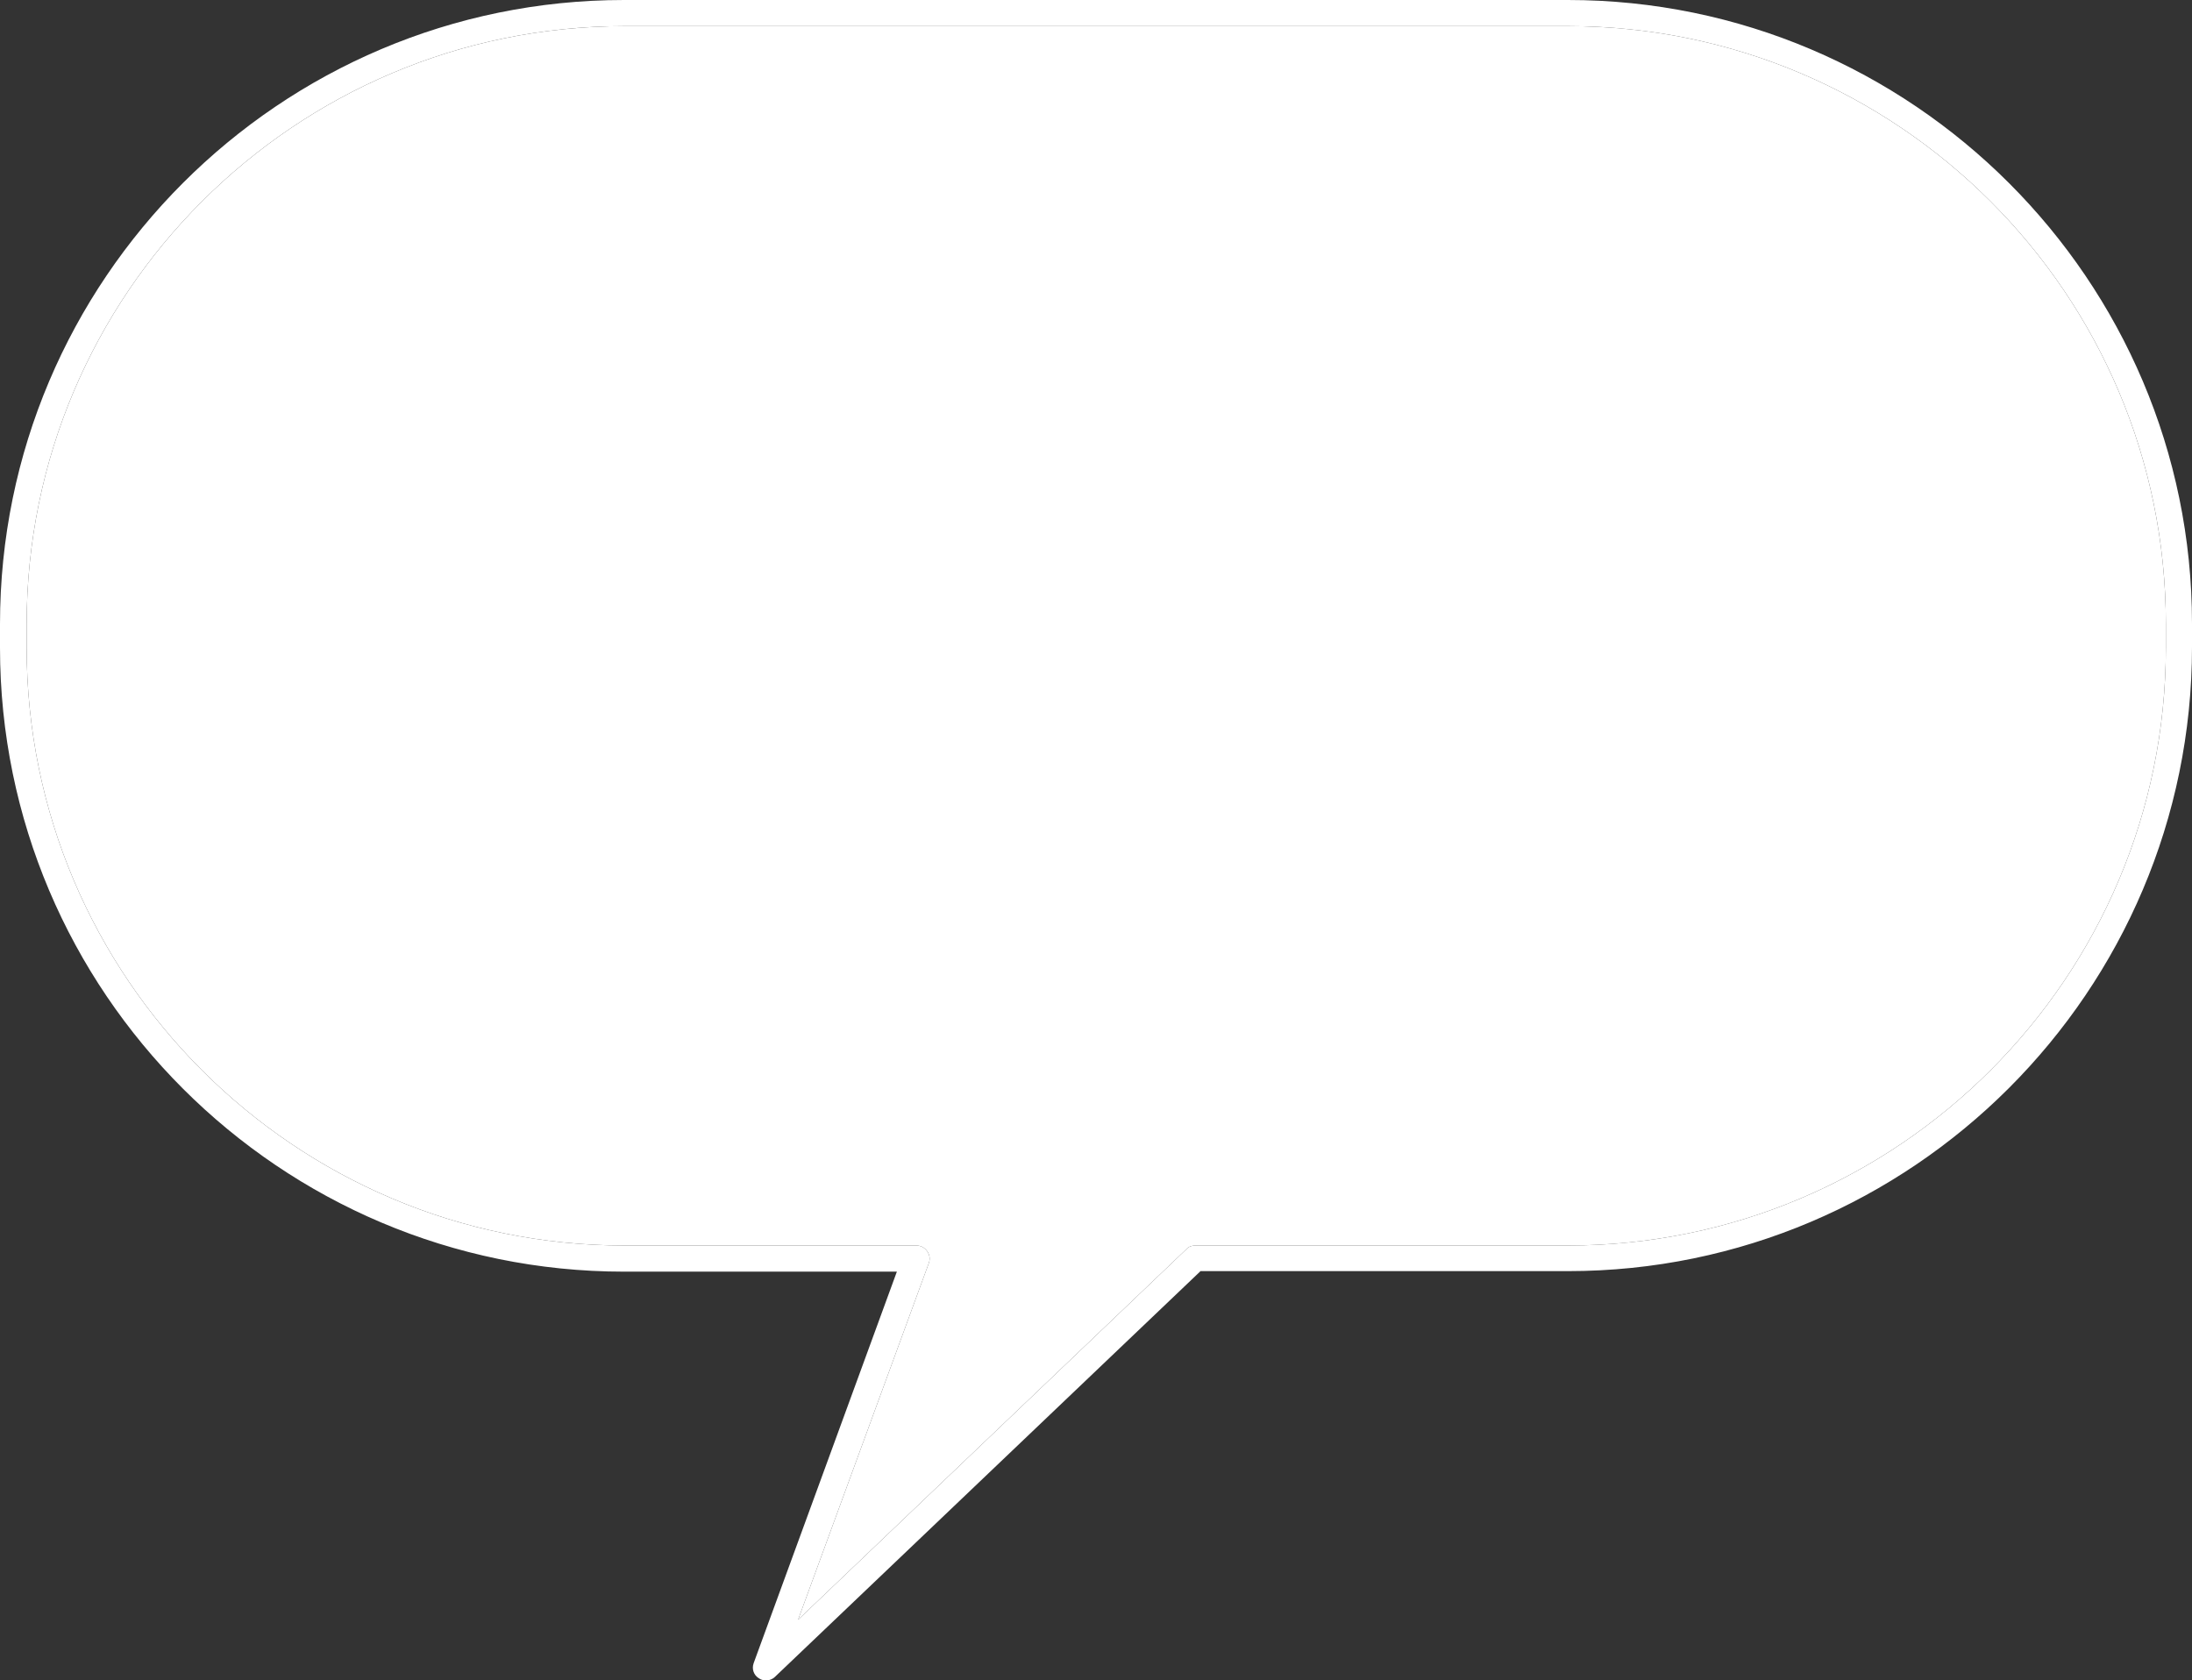
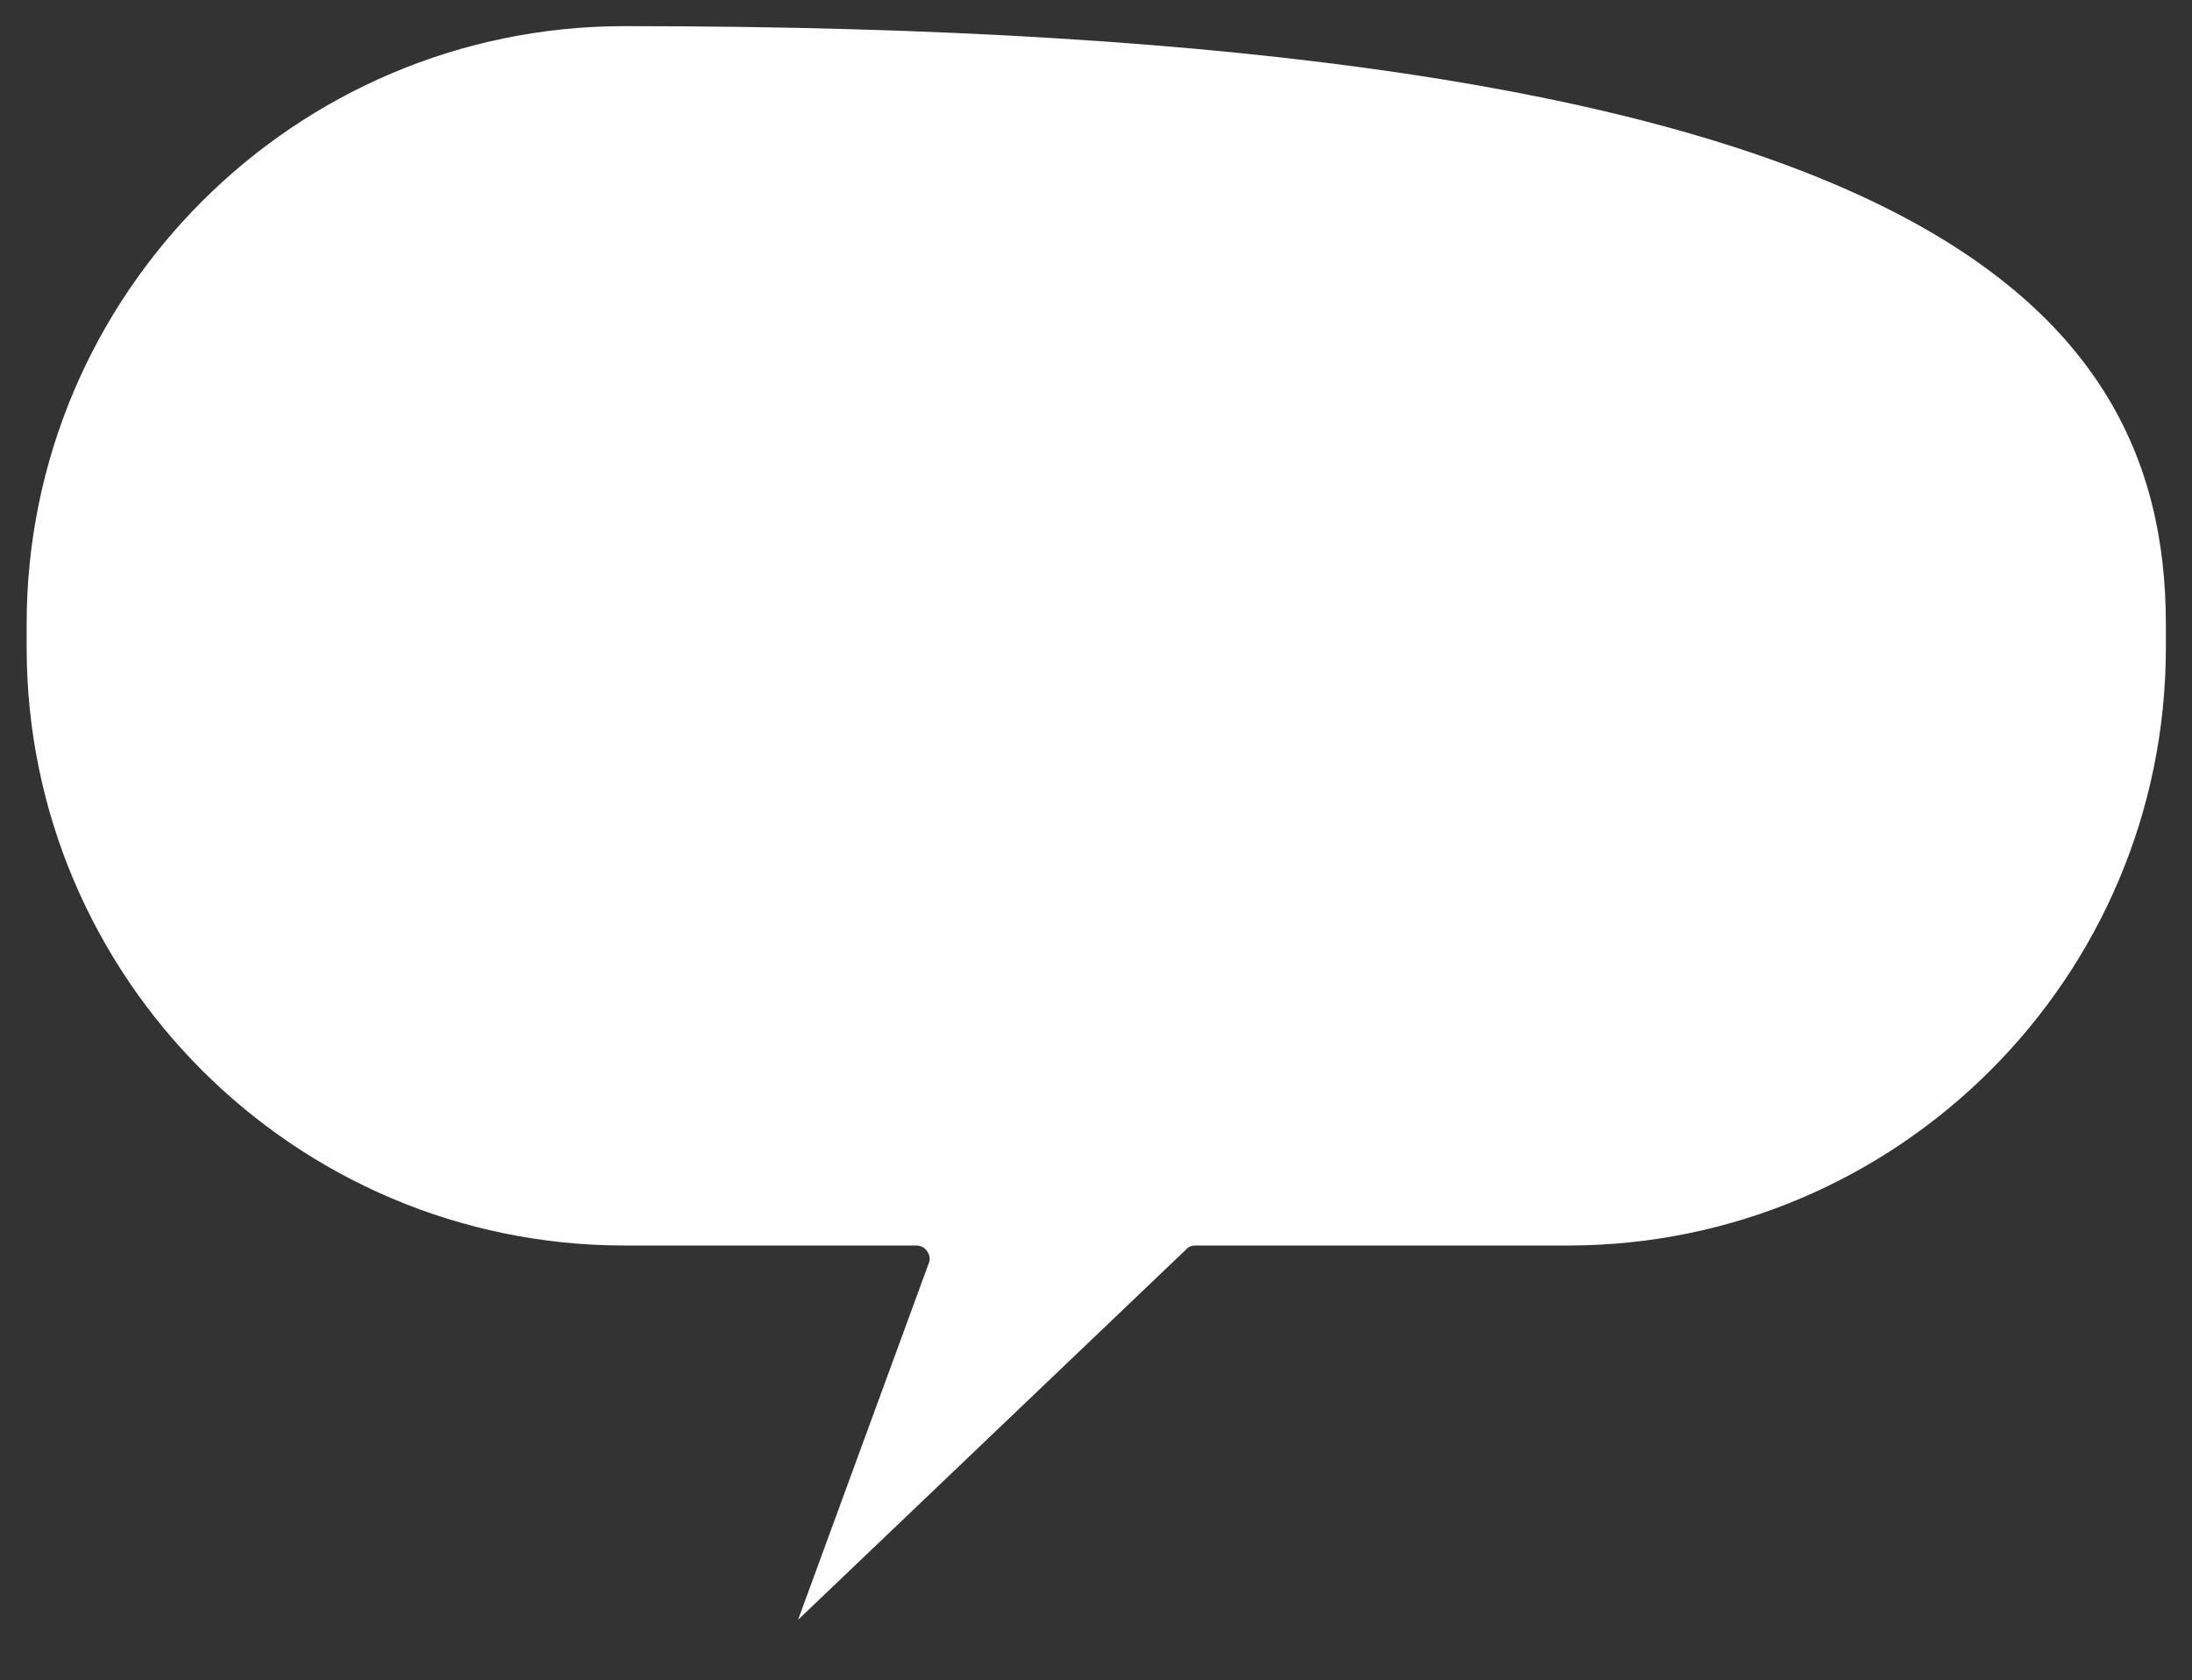
<svg xmlns="http://www.w3.org/2000/svg" fill="#ffffff" height="321.5" preserveAspectRatio="xMidYMid meet" version="1" viewBox="40.3 89.2 419.4 321.5" width="419.4" zoomAndPan="magnify">
  <rect x="40.3" y="89.2" width="419.4" height="321.5" fill="#333333" stroke="none" />
  <g id="change1_1">
-     <path d="M340.3,89.2H159.7c-65.9,0-119.4,53.6-119.4,119.4v4.5c0,65.9,53.6,119.4,119.4,119.4h52.2l-27.4,74.9c-0.4,1.1,0,2.3,1,2.9 c0.4,0.3,0.9,0.4,1.4,0.4c0.6,0,1.2-0.2,1.7-0.7l81.4-77.6h70.3c65.8,0,119.4-53.6,119.4-119.4v-4.5 C459.7,142.8,406.1,89.2,340.3,89.2z M454.7,213.1c0,63.1-51.3,114.4-114.4,114.4h-71.3c-0.6,0-1.3,0.2-1.7,0.7l-74.3,70.9l25-68.2 c0.3-0.8,0.2-1.6-0.3-2.3c-0.5-0.7-1.2-1.1-2.1-1.1h-55.8c-63.1,0-114.4-51.3-114.4-114.4v-4.5c0-63.1,51.3-114.4,114.4-114.4h180.5 c63.1,0,114.4,51.3,114.4,114.4V213.1z" />
-   </g>
+     </g>
  <g id="change2_1">
-     <path d="M454.7,208.6v4.5c0,63.1-51.3,114.4-114.4,114.4h-71.3c-0.6,0-1.3,0.2-1.7,0.7l-74.3,70.9l25-68.2 c0.3-0.8,0.2-1.6-0.3-2.3c-0.5-0.7-1.2-1.1-2.1-1.1h-55.8c-63.1,0-114.4-51.3-114.4-114.4v-4.5c0-63.1,51.3-114.4,114.4-114.4h180.5 C403.4,94.2,454.7,145.5,454.7,208.6z" fill="#ffffff" />
+     <path d="M454.7,208.6v4.5c0,63.1-51.3,114.4-114.4,114.4h-71.3c-0.6,0-1.3,0.2-1.7,0.7l-74.3,70.9l25-68.2 c0.3-0.8,0.2-1.6-0.3-2.3c-0.5-0.7-1.2-1.1-2.1-1.1h-55.8c-63.1,0-114.4-51.3-114.4-114.4v-4.5c0-63.1,51.3-114.4,114.4-114.4C403.4,94.2,454.7,145.5,454.7,208.6z" fill="#ffffff" />
  </g>
</svg>